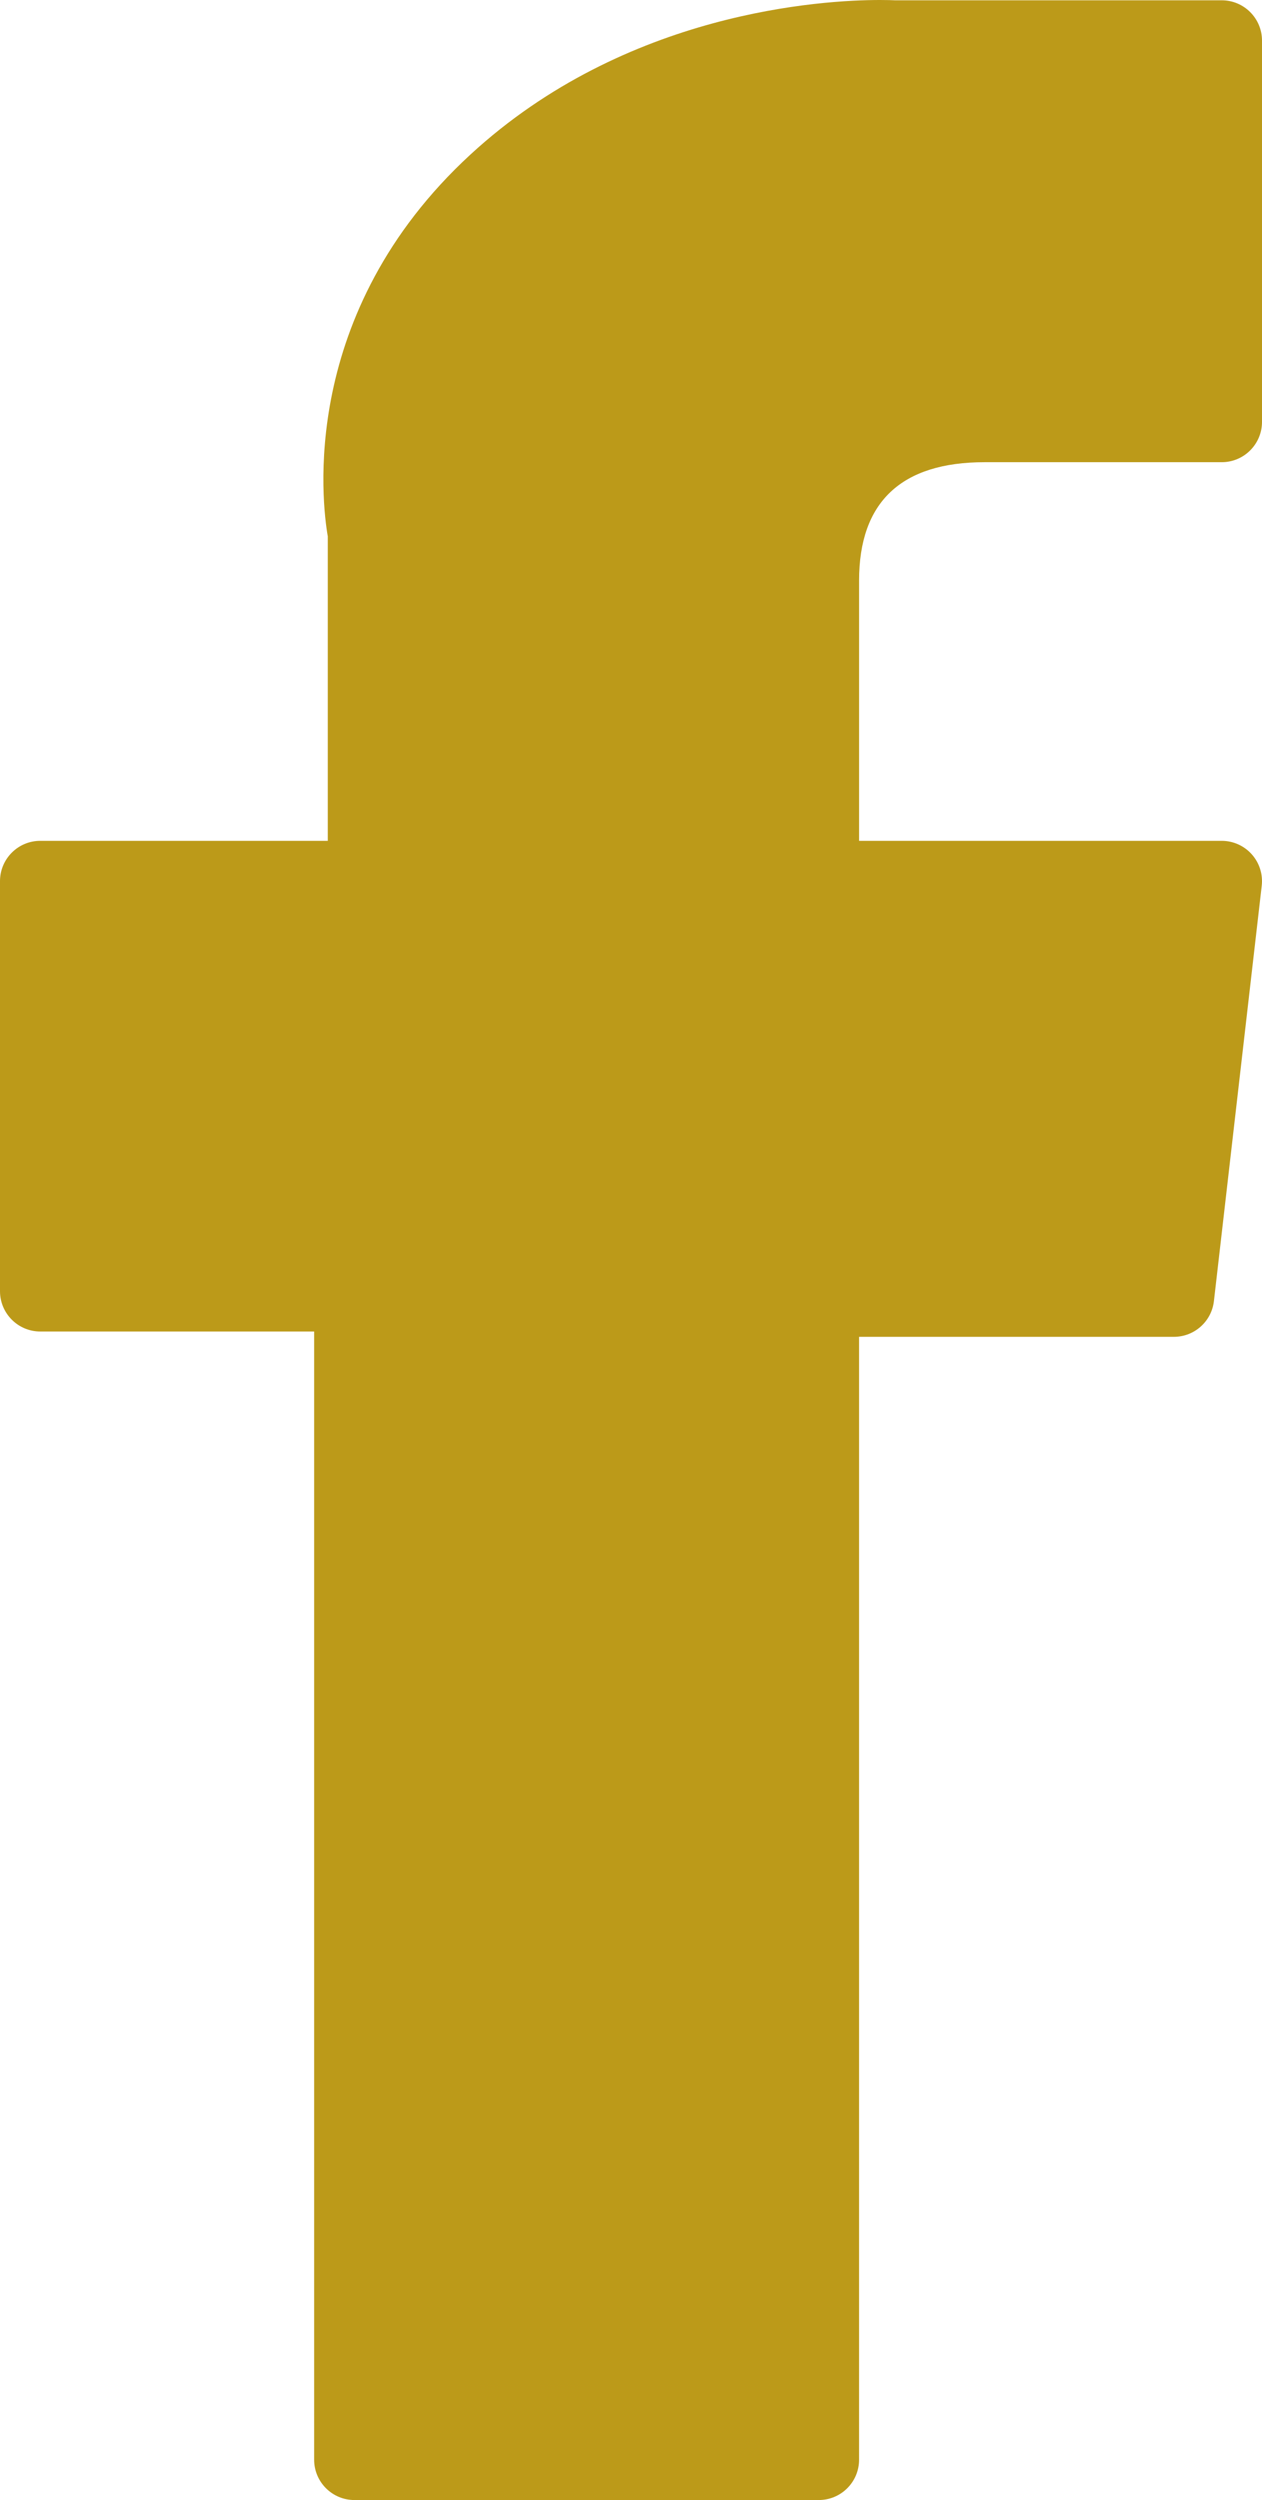
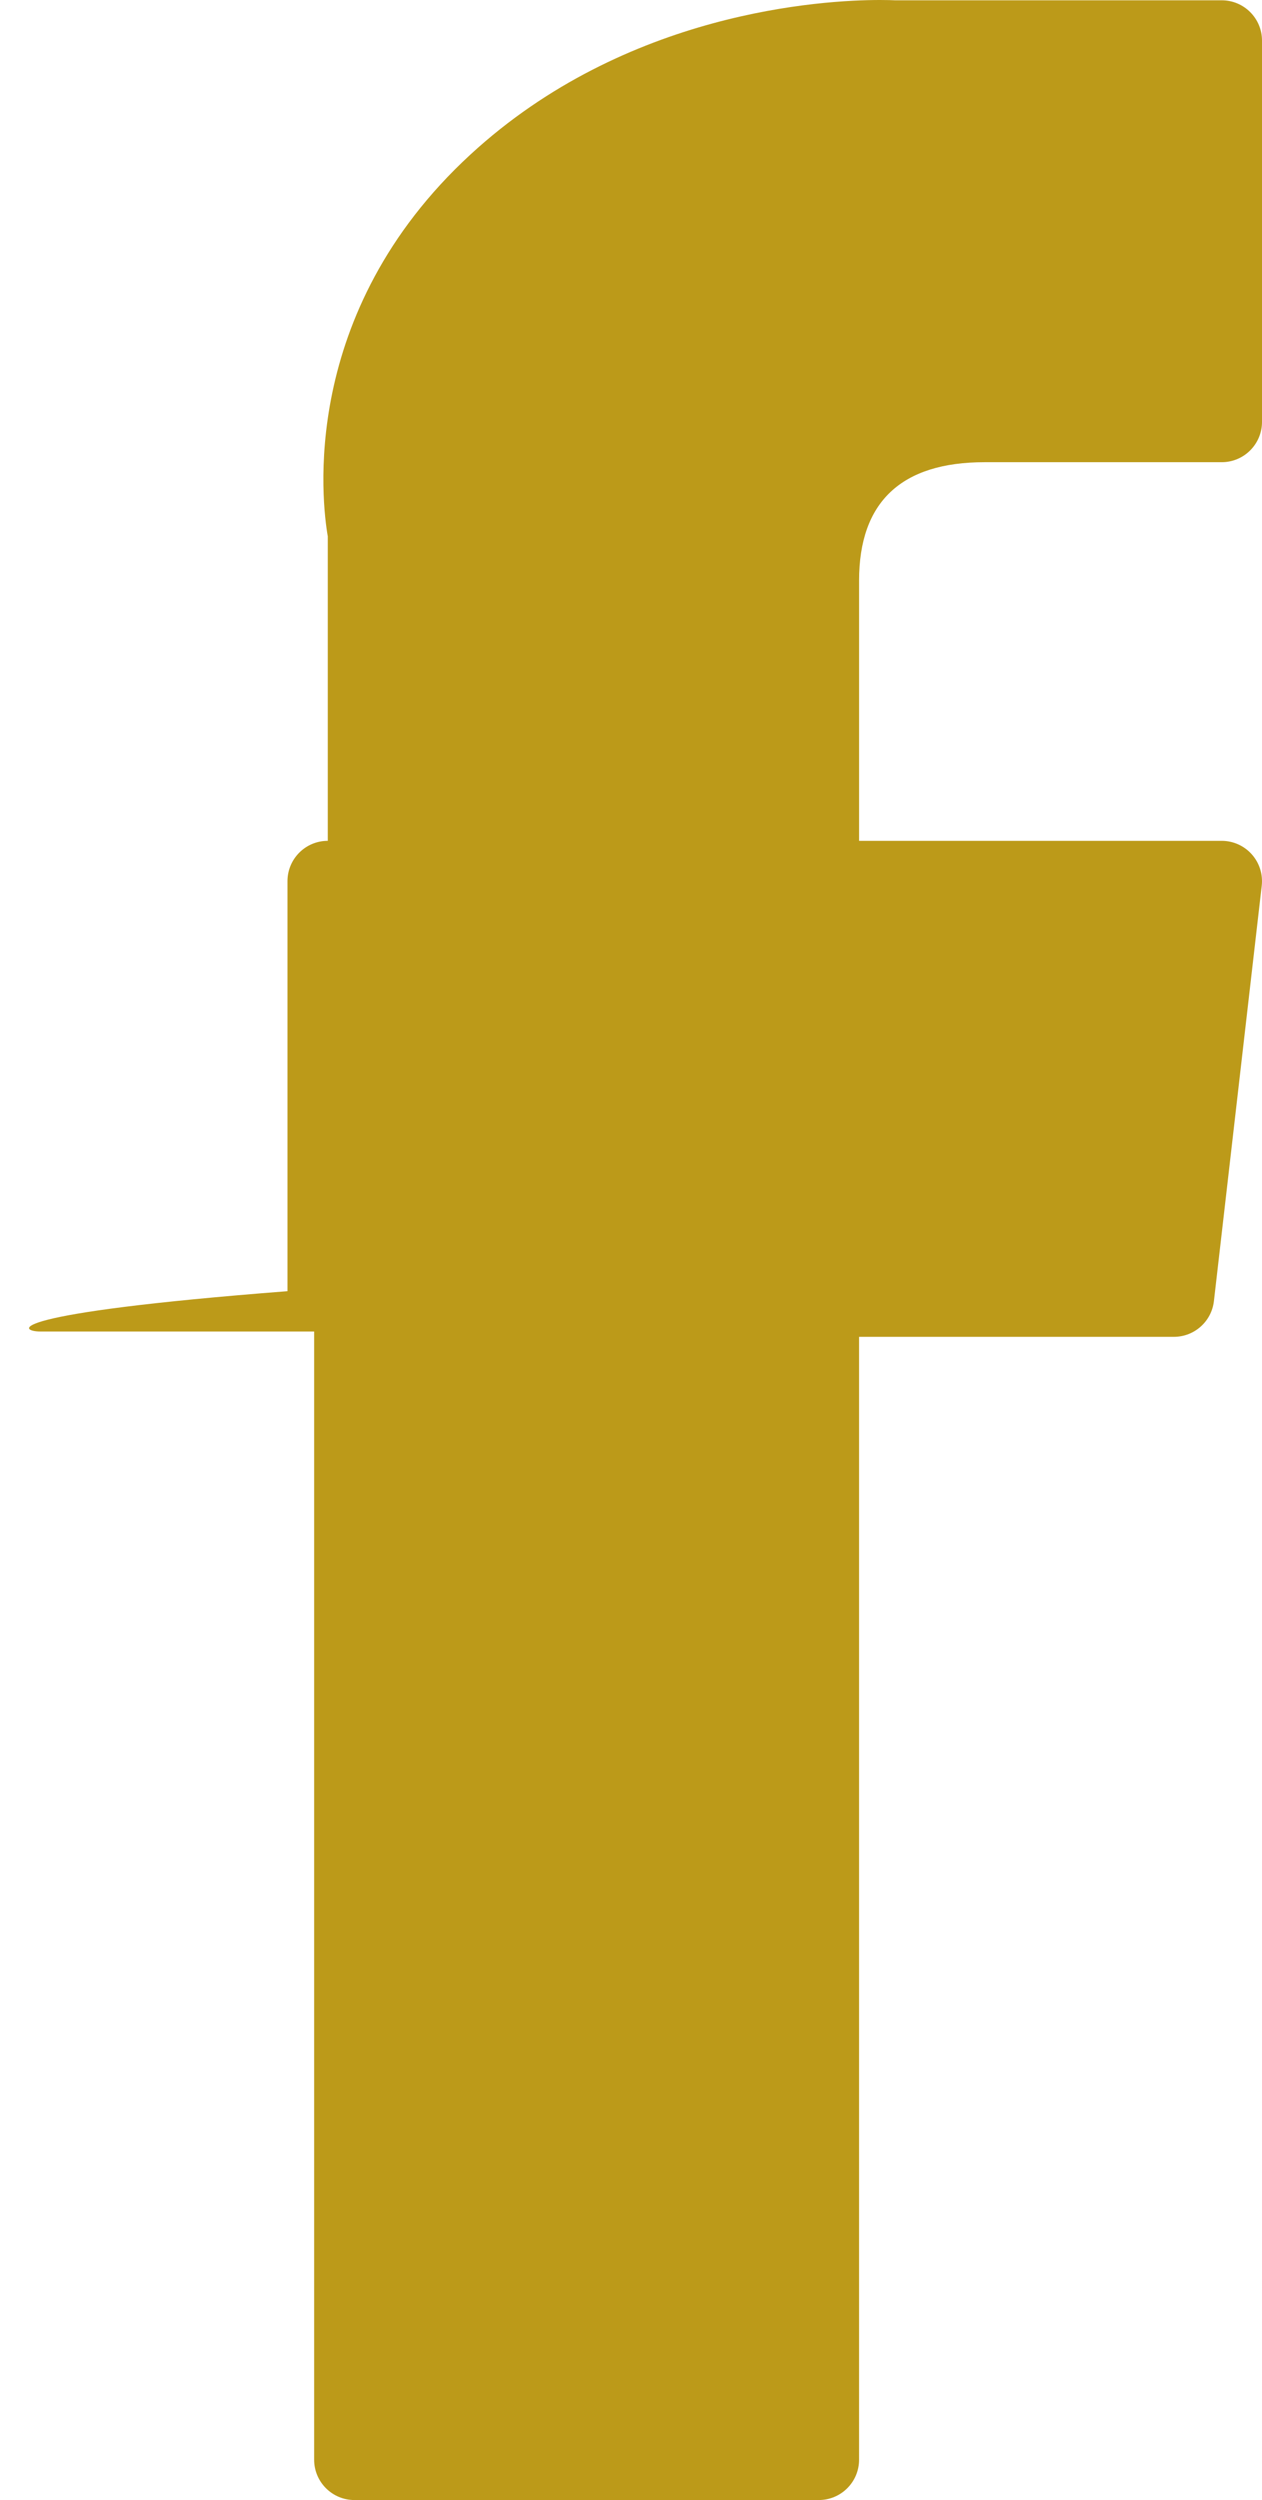
<svg xmlns="http://www.w3.org/2000/svg" version="1.1" id="Layer_1" x="0px" y="0px" width="376.333px" height="745px" viewBox="790.835 0 376.333 745" enable-background="new 790.835 0 376.333 745" xml:space="preserve">
  <g id="XMLID_834_">
-     <path id="XMLID_835_" fill="#BC9A19" d="M802.851,396.786h81.664v336.197c0,6.638,5.378,12.017,12.016,12.017h138.465   c6.637,0,12.016-5.379,12.016-12.017V398.37h93.88c6.104,0,11.239-4.58,11.937-10.644l14.259-123.771   c0.392-3.406-0.688-6.816-2.966-9.37c-2.281-2.558-5.545-4.021-8.969-4.021h-108.136V172.98c0-23.389,12.593-35.248,37.433-35.248   c3.54,0,70.703,0,70.703,0c6.638,0,12.016-5.381,12.016-12.017V12.105c0-6.638-5.378-12.016-12.016-12.016h-97.439   C1057.026,0.055,1055.5,0,1053.25,0c-16.906,0-75.672,3.318-122.093,46.023c-51.434,47.325-44.284,103.988-42.575,113.813v90.727   h-85.73c-6.638,0-12.017,5.378-12.017,12.016v122.189C790.835,391.406,796.214,396.786,802.851,396.786z" />
+     <path id="XMLID_835_" fill="#BC9A19" d="M802.851,396.786h81.664v336.197c0,6.638,5.378,12.017,12.016,12.017h138.465   c6.637,0,12.016-5.379,12.016-12.017V398.37h93.88c6.104,0,11.239-4.58,11.937-10.644l14.259-123.771   c0.392-3.406-0.688-6.816-2.966-9.37c-2.281-2.558-5.545-4.021-8.969-4.021h-108.136V172.98c0-23.389,12.593-35.248,37.433-35.248   c3.54,0,70.703,0,70.703,0c6.638,0,12.016-5.381,12.016-12.017V12.105c0-6.638-5.378-12.016-12.016-12.016h-97.439   C1057.026,0.055,1055.5,0,1053.25,0c-16.906,0-75.672,3.318-122.093,46.023c-51.434,47.325-44.284,103.988-42.575,113.813v90.727   c-6.638,0-12.017,5.378-12.017,12.016v122.189C790.835,391.406,796.214,396.786,802.851,396.786z" />
  </g>
</svg>